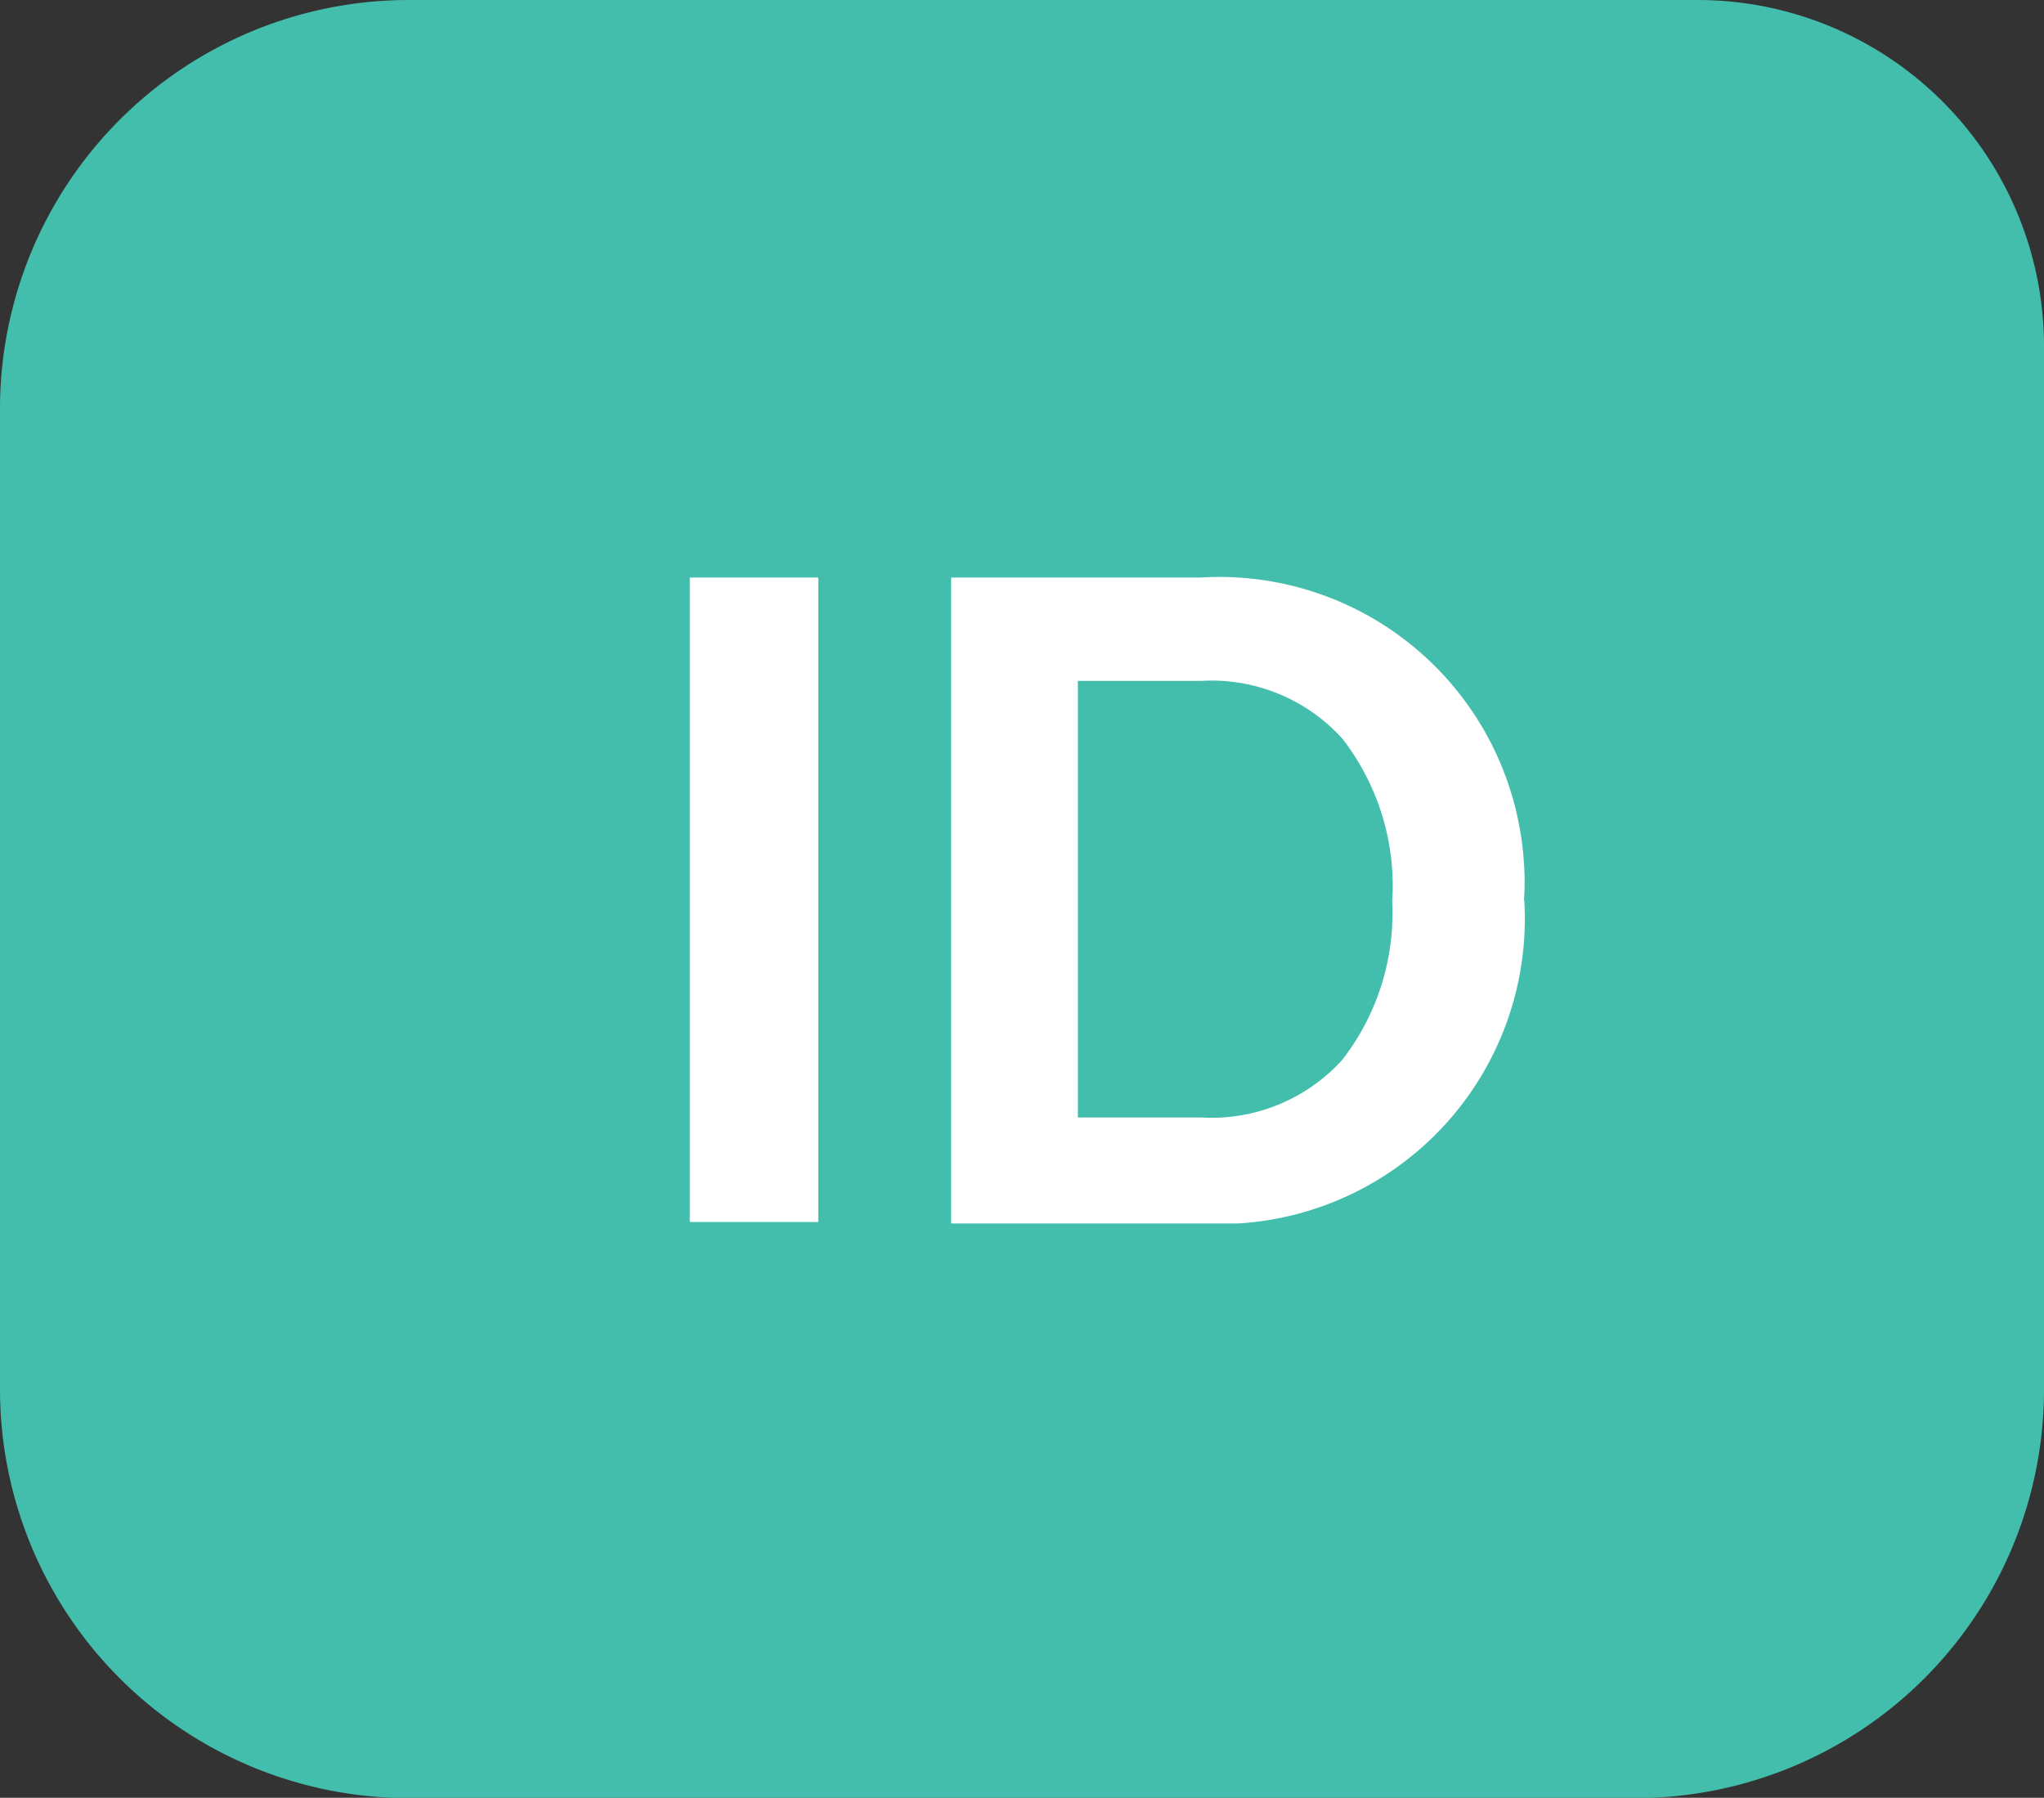
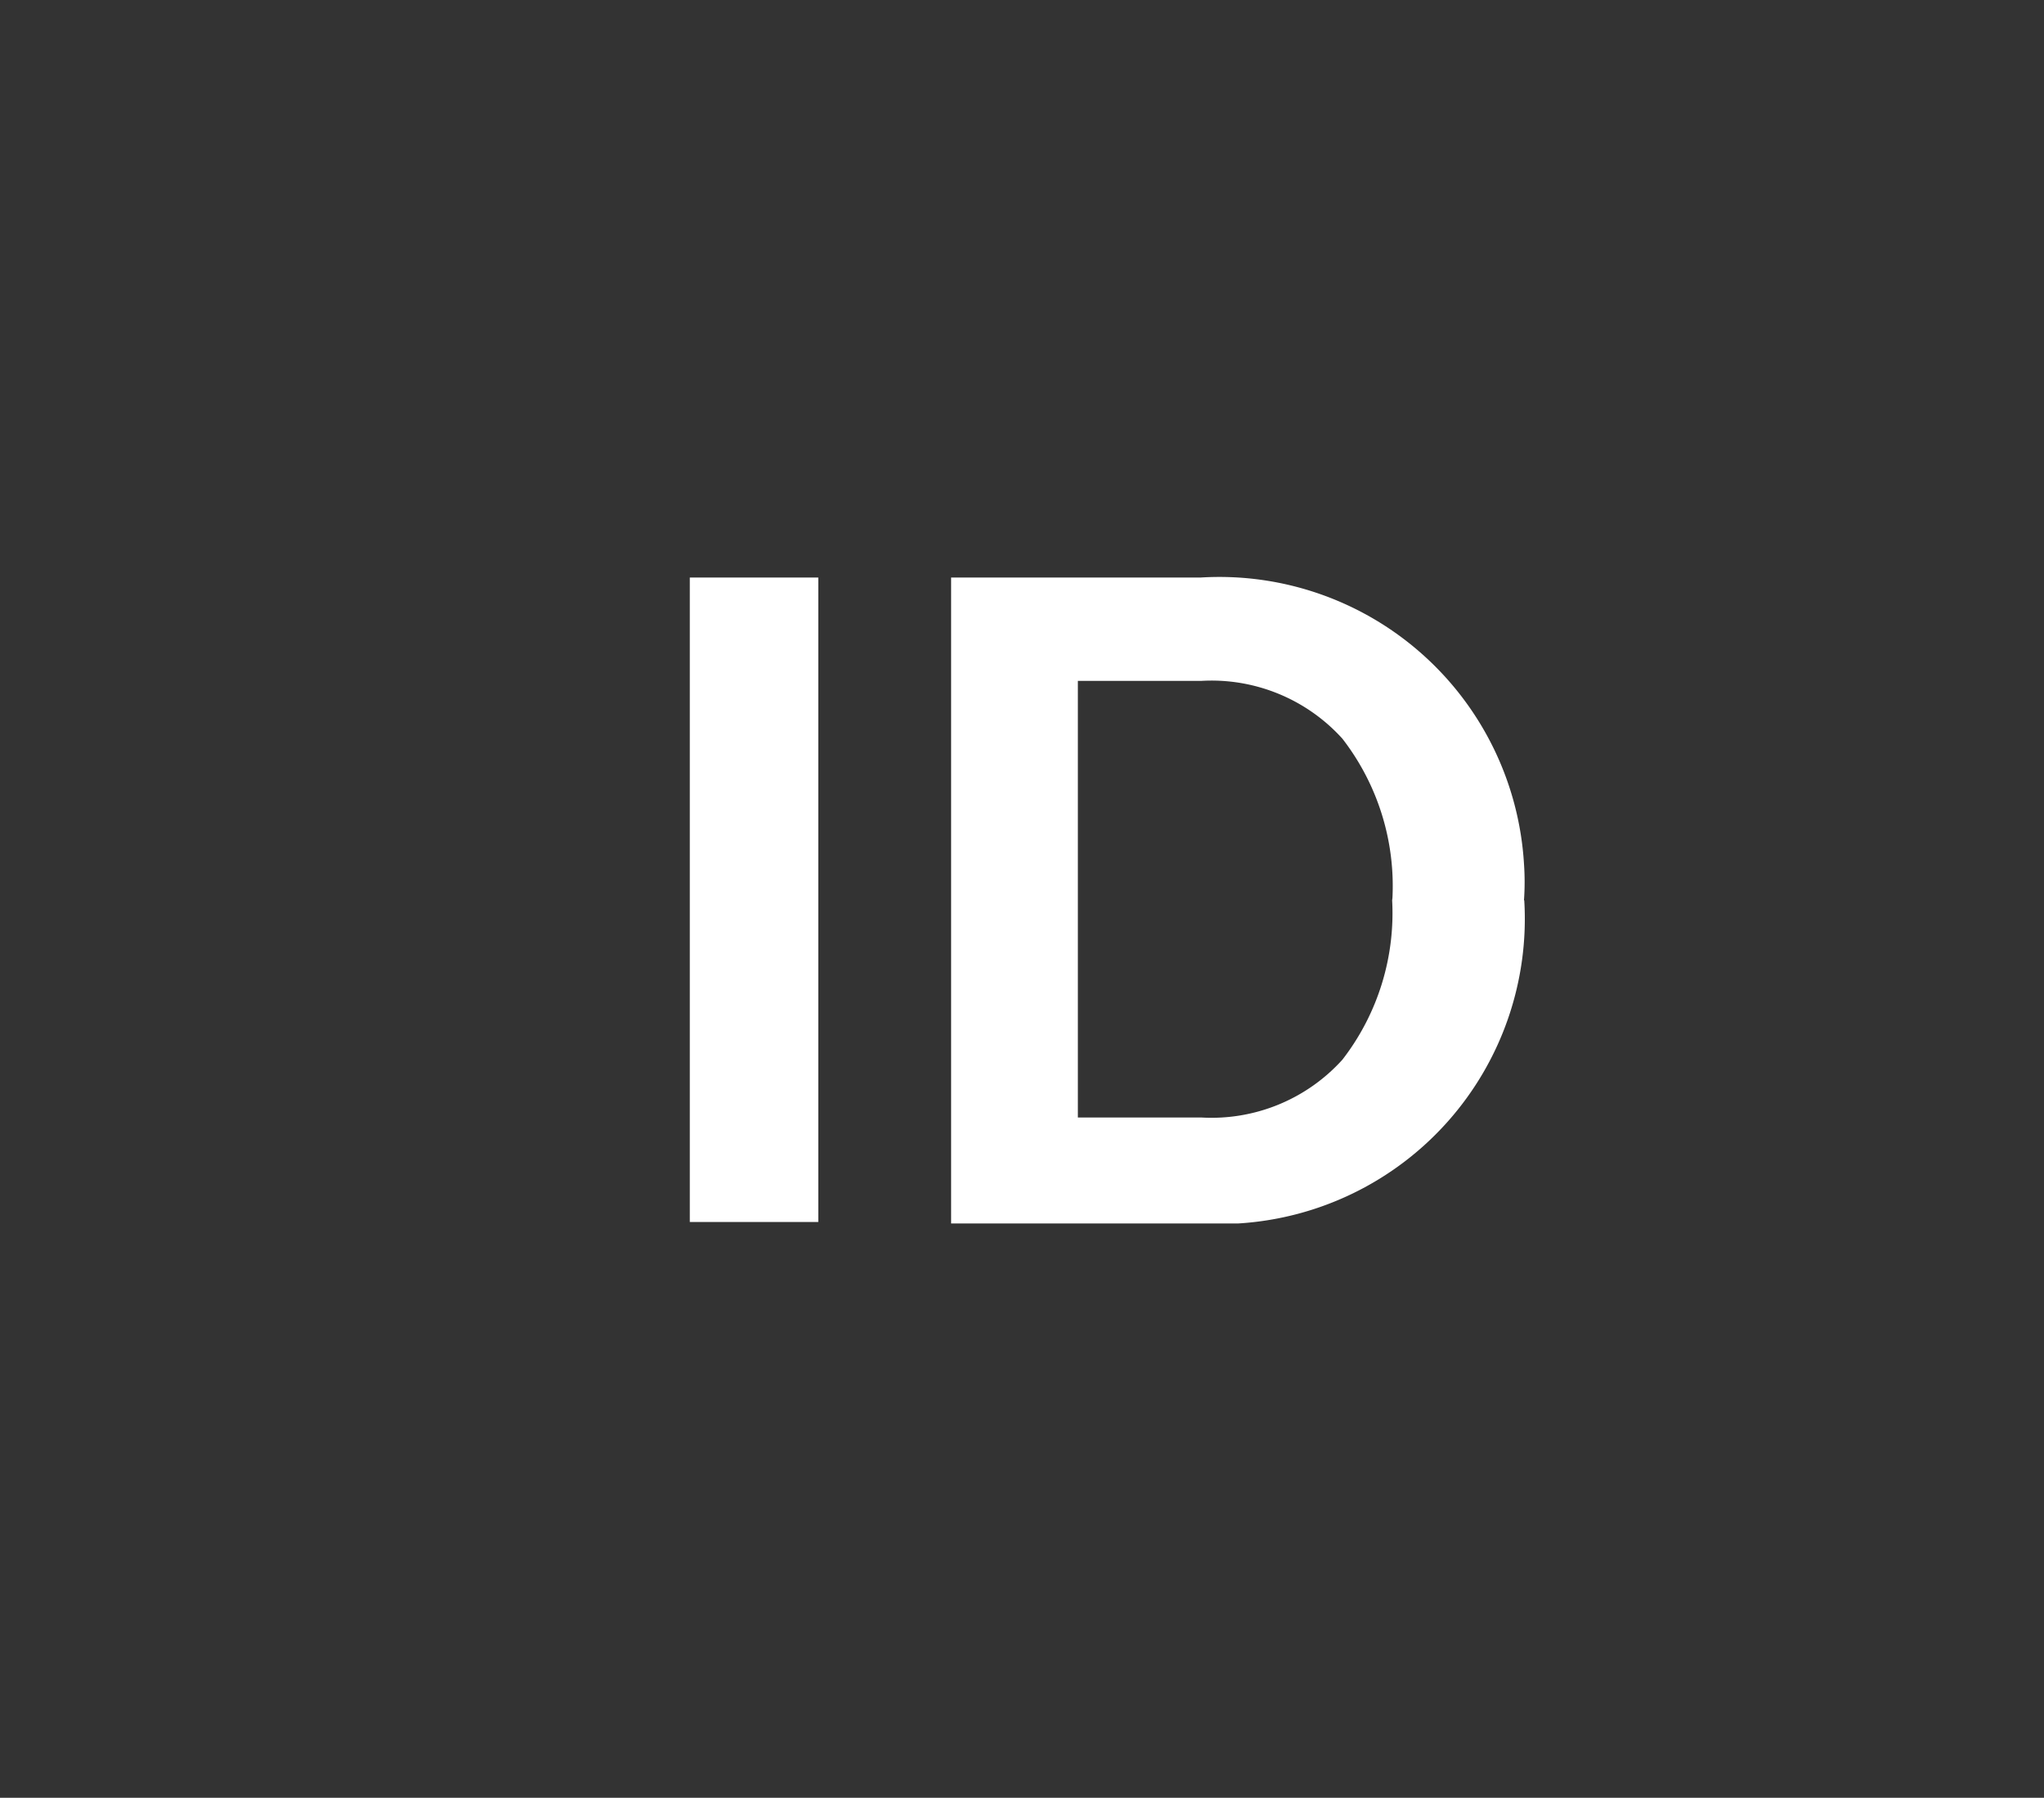
<svg xmlns="http://www.w3.org/2000/svg" id="Layer_1" data-name="Layer 1" width="70.79" height="62.26" viewBox="0 0 70.79 62.26">
  <rect x="0" y="0" width="70.79" height="62.26" fill="#333333" stroke="none" />
  <defs>
    <style>.cls-1{fill:#43beac;}.cls-2{fill:#fff;}</style>
  </defs>
  <g id="icon-caller-name">
    <g id="Group_132" data-name="Group 132">
      <g id="Group_132-2" data-name="Group 132-2">
-         <path id="Path_5046" data-name="Path 5046" class="cls-1" d="M70.79,11.92V48.17a14.15,14.15,0,0,1-14.1,14.1H14.1A14.16,14.16,0,0,1,0,48.17V14.1A14.16,14.16,0,0,1,14.1,0H58.87A12,12,0,0,1,70.79,11.92Z" transform="translate(0 0)" />
-       </g>
+         </g>
      <path id="Path_5047" data-name="Path 5047" class="cls-2" d="M23.89,20h4.45V42.32H23.89Zm28.9,11.18a10.57,10.57,0,0,1-9.91,11.19c-.43,0-.85,0-1.28,0H32.94V20h8.65a10.57,10.57,0,0,1,11.19,9.91,9,9,0,0,1,0,1.27Zm-4.57,0a8.33,8.33,0,0,0-1.73-5.6,6.11,6.11,0,0,0-4.89-2H37.33V38.7H41.6a6.11,6.11,0,0,0,4.89-2,8.29,8.29,0,0,0,1.72-5.6Z" transform="translate(0 0)" />
    </g>
  </g>
</svg>